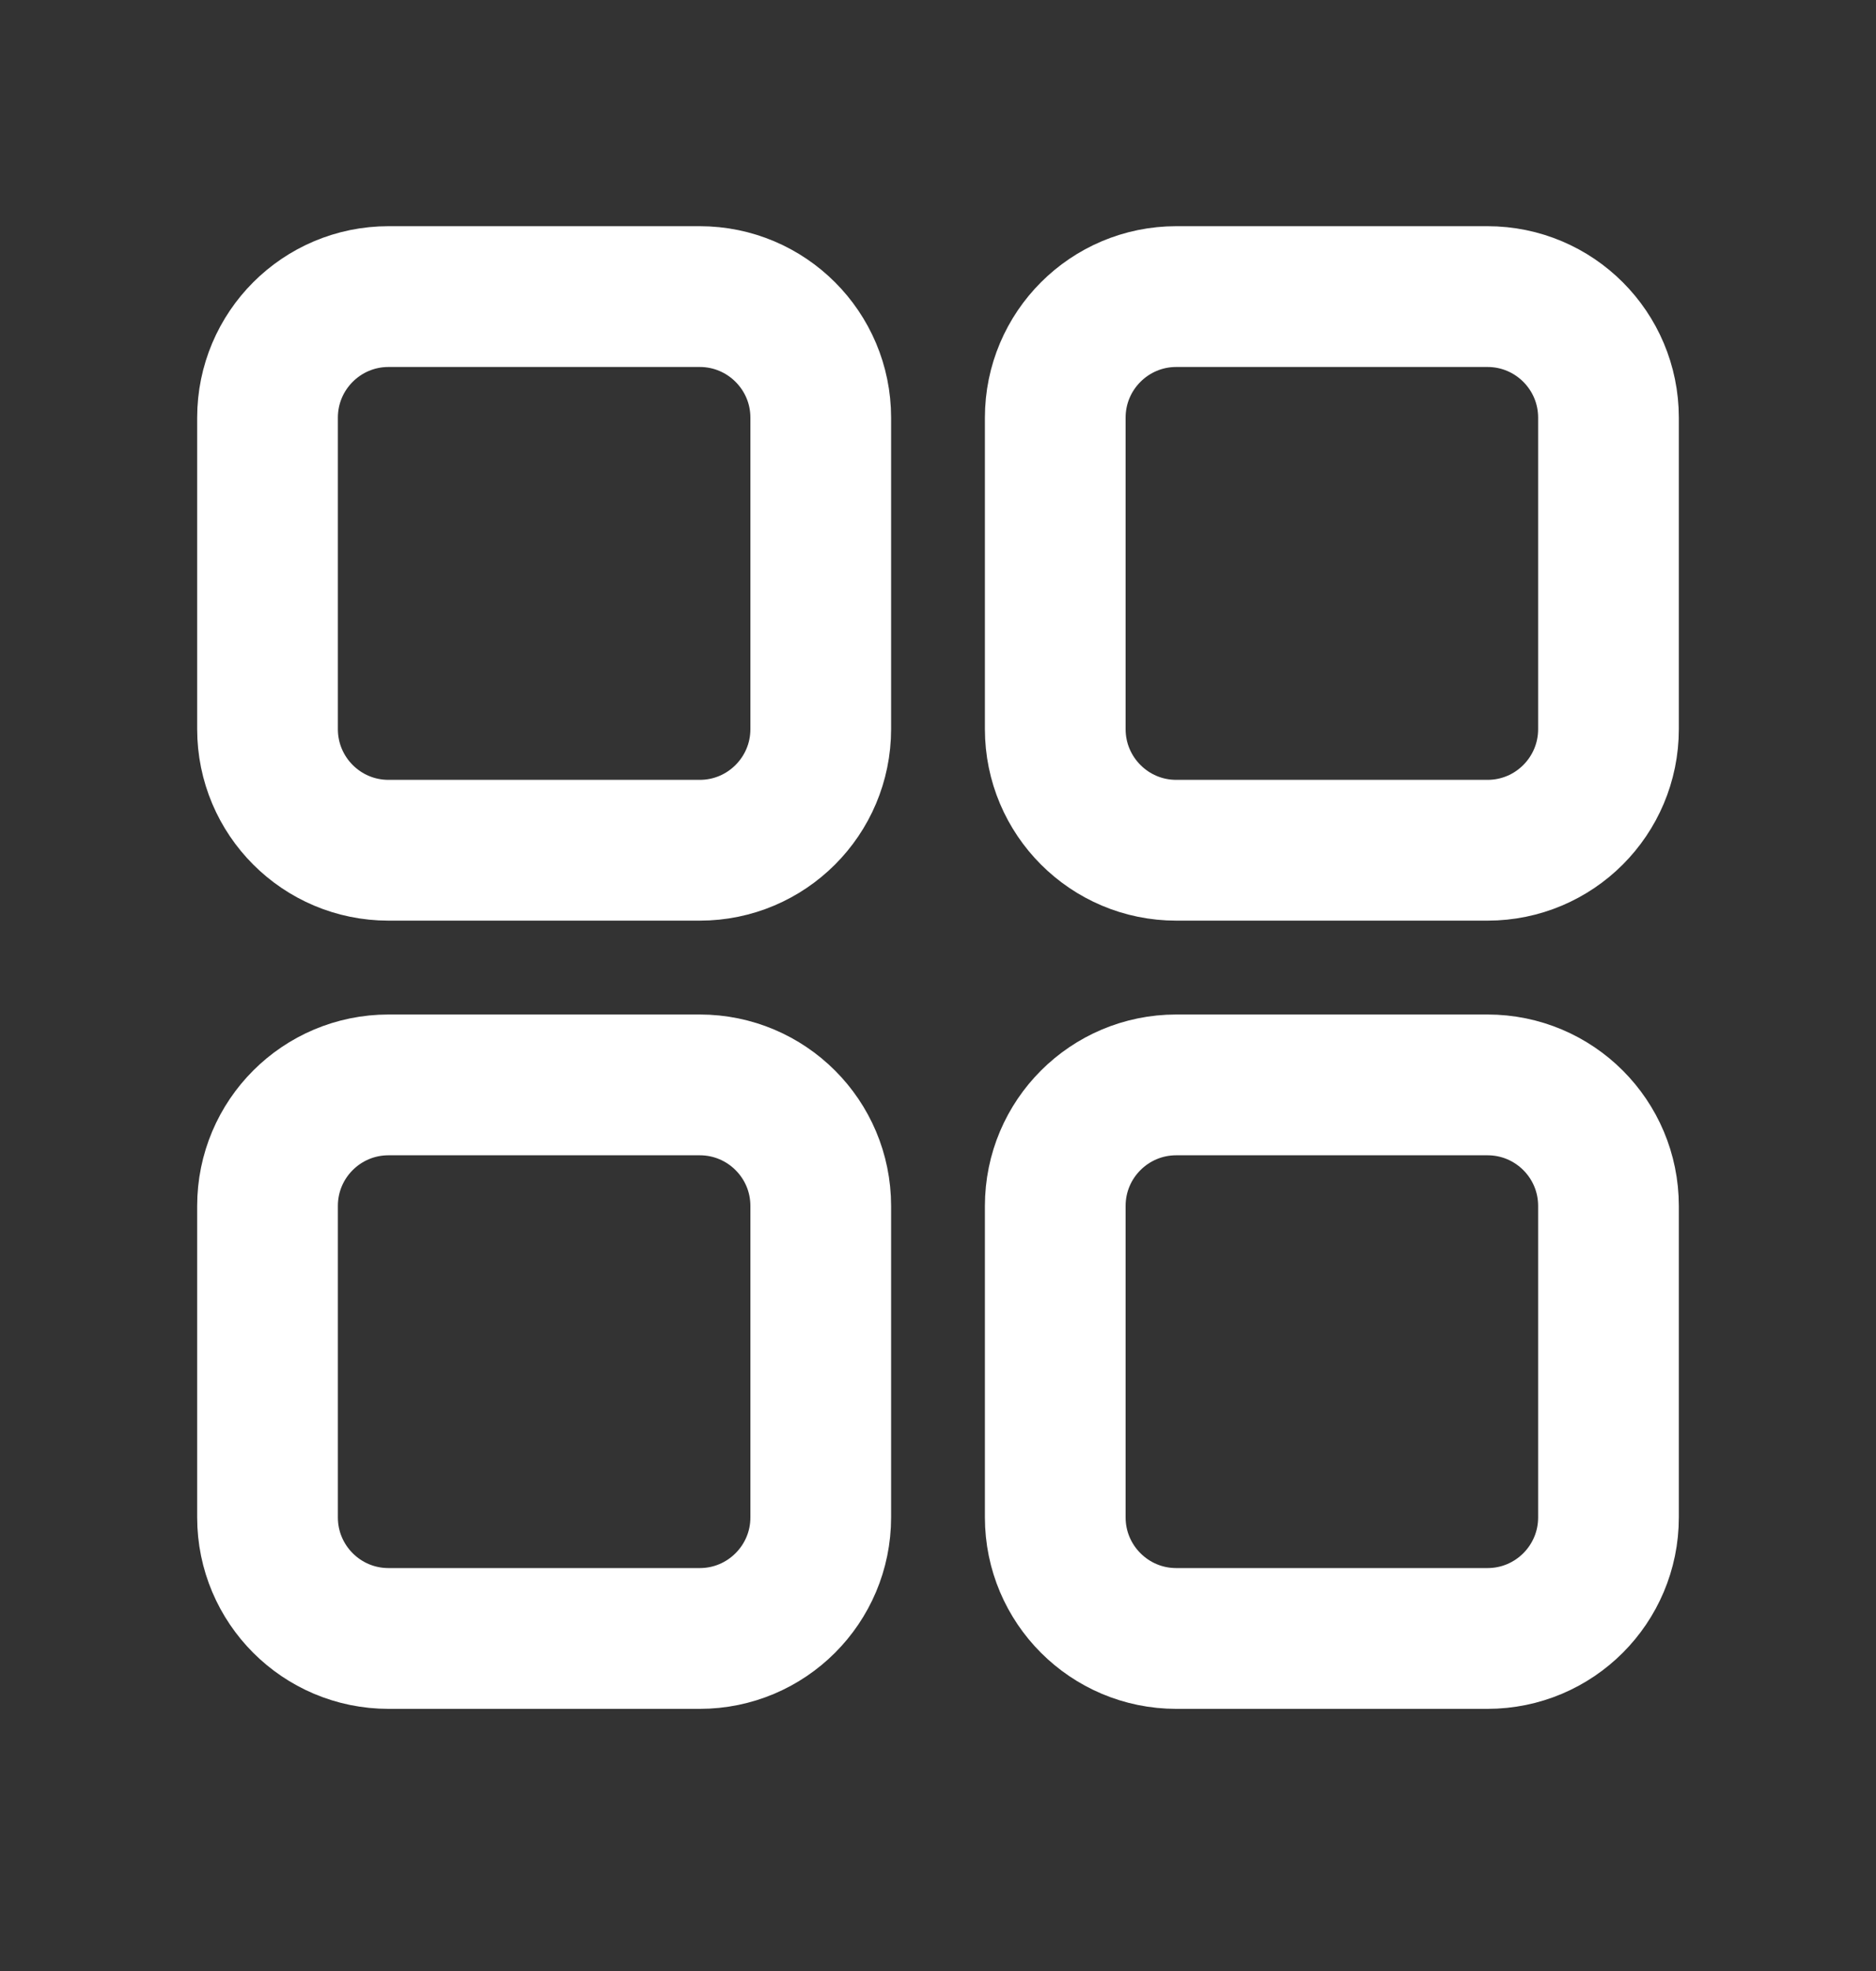
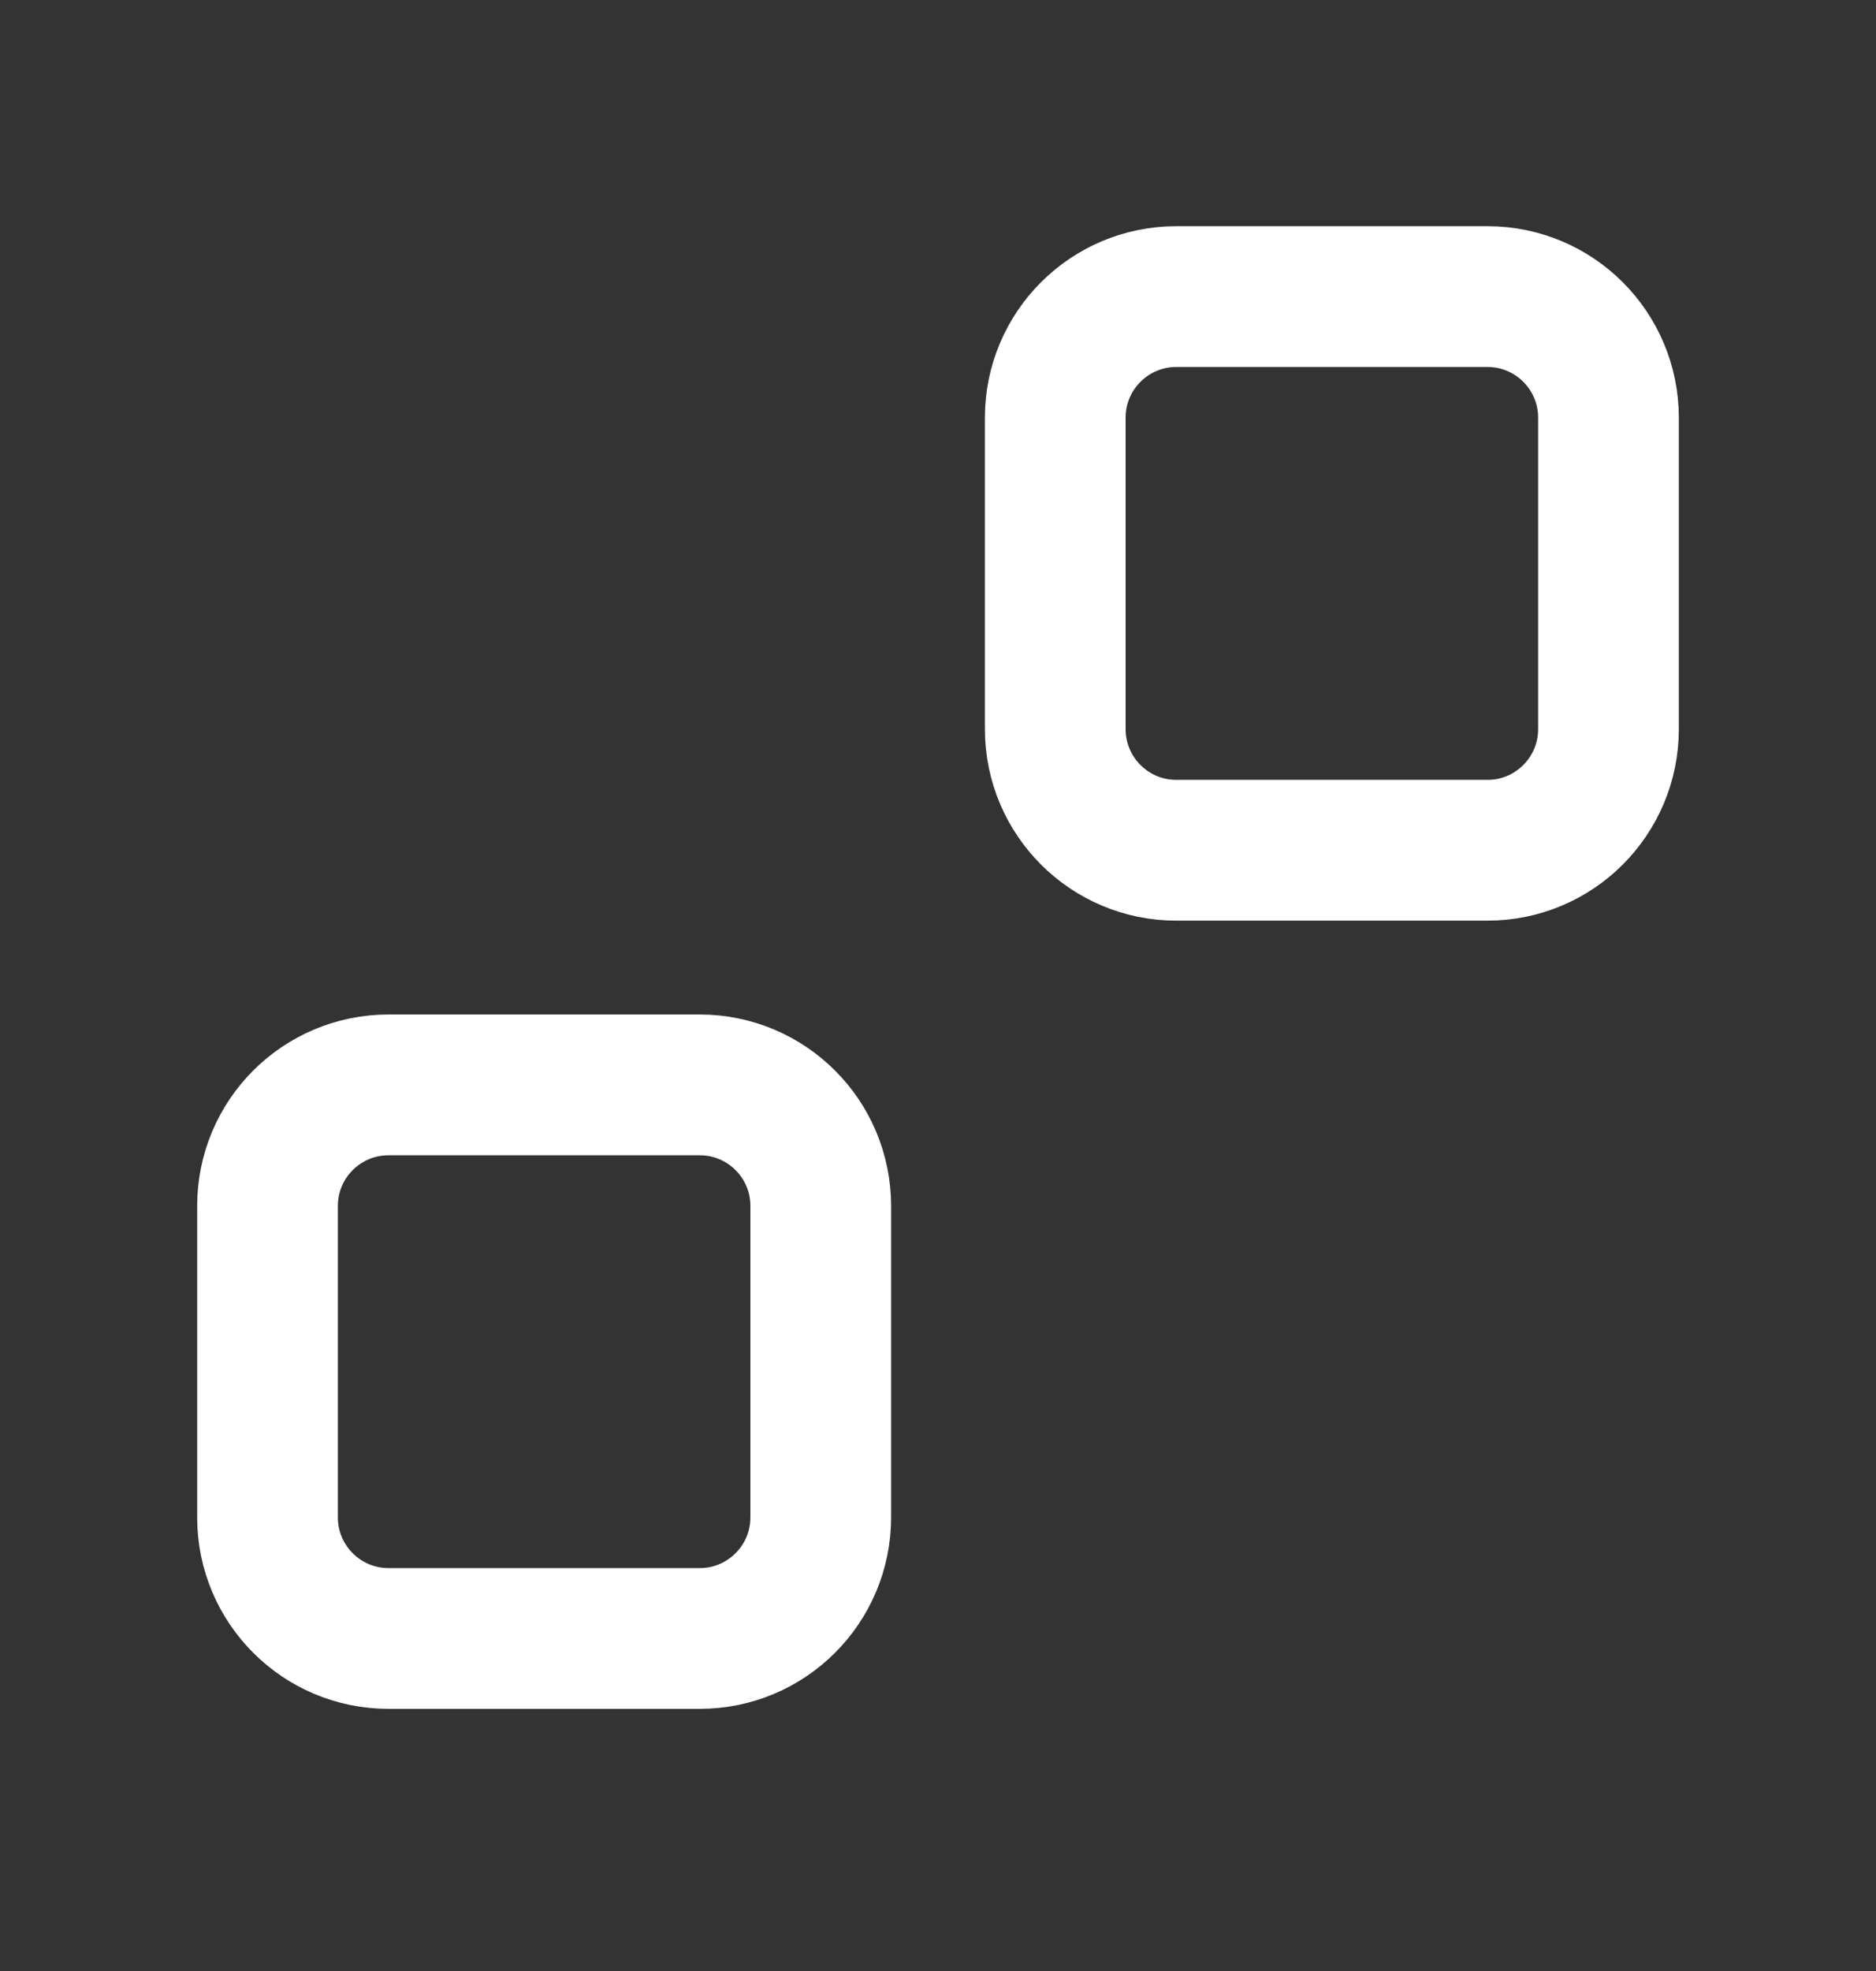
<svg xmlns="http://www.w3.org/2000/svg" width="20" height="21" viewBox="0 0 20 21" fill="none">
  <rect x="0" y="0" width="20" height="21" fill="#333333" stroke="none" />
-   <path d="M7.46 3.16H4.142C3.429 3.16 2.852 3.738 2.852 4.45V7.768C2.852 8.481 3.429 9.059 4.142 9.059H7.46C8.172 9.059 8.75 8.481 8.75 7.768V4.45C8.75 3.738 8.172 3.16 7.46 3.16Z" stroke="white" stroke-width="1.5" stroke-linecap="round" stroke-linejoin="round" />
  <path d="M15.858 3.16H12.54C11.828 3.16 11.25 3.738 11.25 4.45V7.768C11.25 8.481 11.828 9.059 12.54 9.059H15.858C16.571 9.059 17.148 8.481 17.148 7.768V4.45C17.148 3.738 16.571 3.16 15.858 3.16Z" stroke="white" stroke-width="1.5" stroke-linecap="round" stroke-linejoin="round" />
  <path d="M7.46 11.559H4.142C3.429 11.559 2.852 12.136 2.852 12.849V16.167C2.852 16.879 3.429 17.457 4.142 17.457H7.46C8.172 17.457 8.75 16.879 8.75 16.167V12.849C8.75 12.136 8.172 11.559 7.46 11.559Z" stroke="white" stroke-width="1.5" stroke-linecap="round" stroke-linejoin="round" />
-   <path d="M15.858 11.559H12.54C11.828 11.559 11.25 12.136 11.25 12.849V16.167C11.25 16.879 11.828 17.457 12.54 17.457H15.858C16.571 17.457 17.148 16.879 17.148 16.167V12.849C17.148 12.136 16.571 11.559 15.858 11.559Z" stroke="white" stroke-width="1.5" stroke-linecap="round" stroke-linejoin="round" />
</svg>